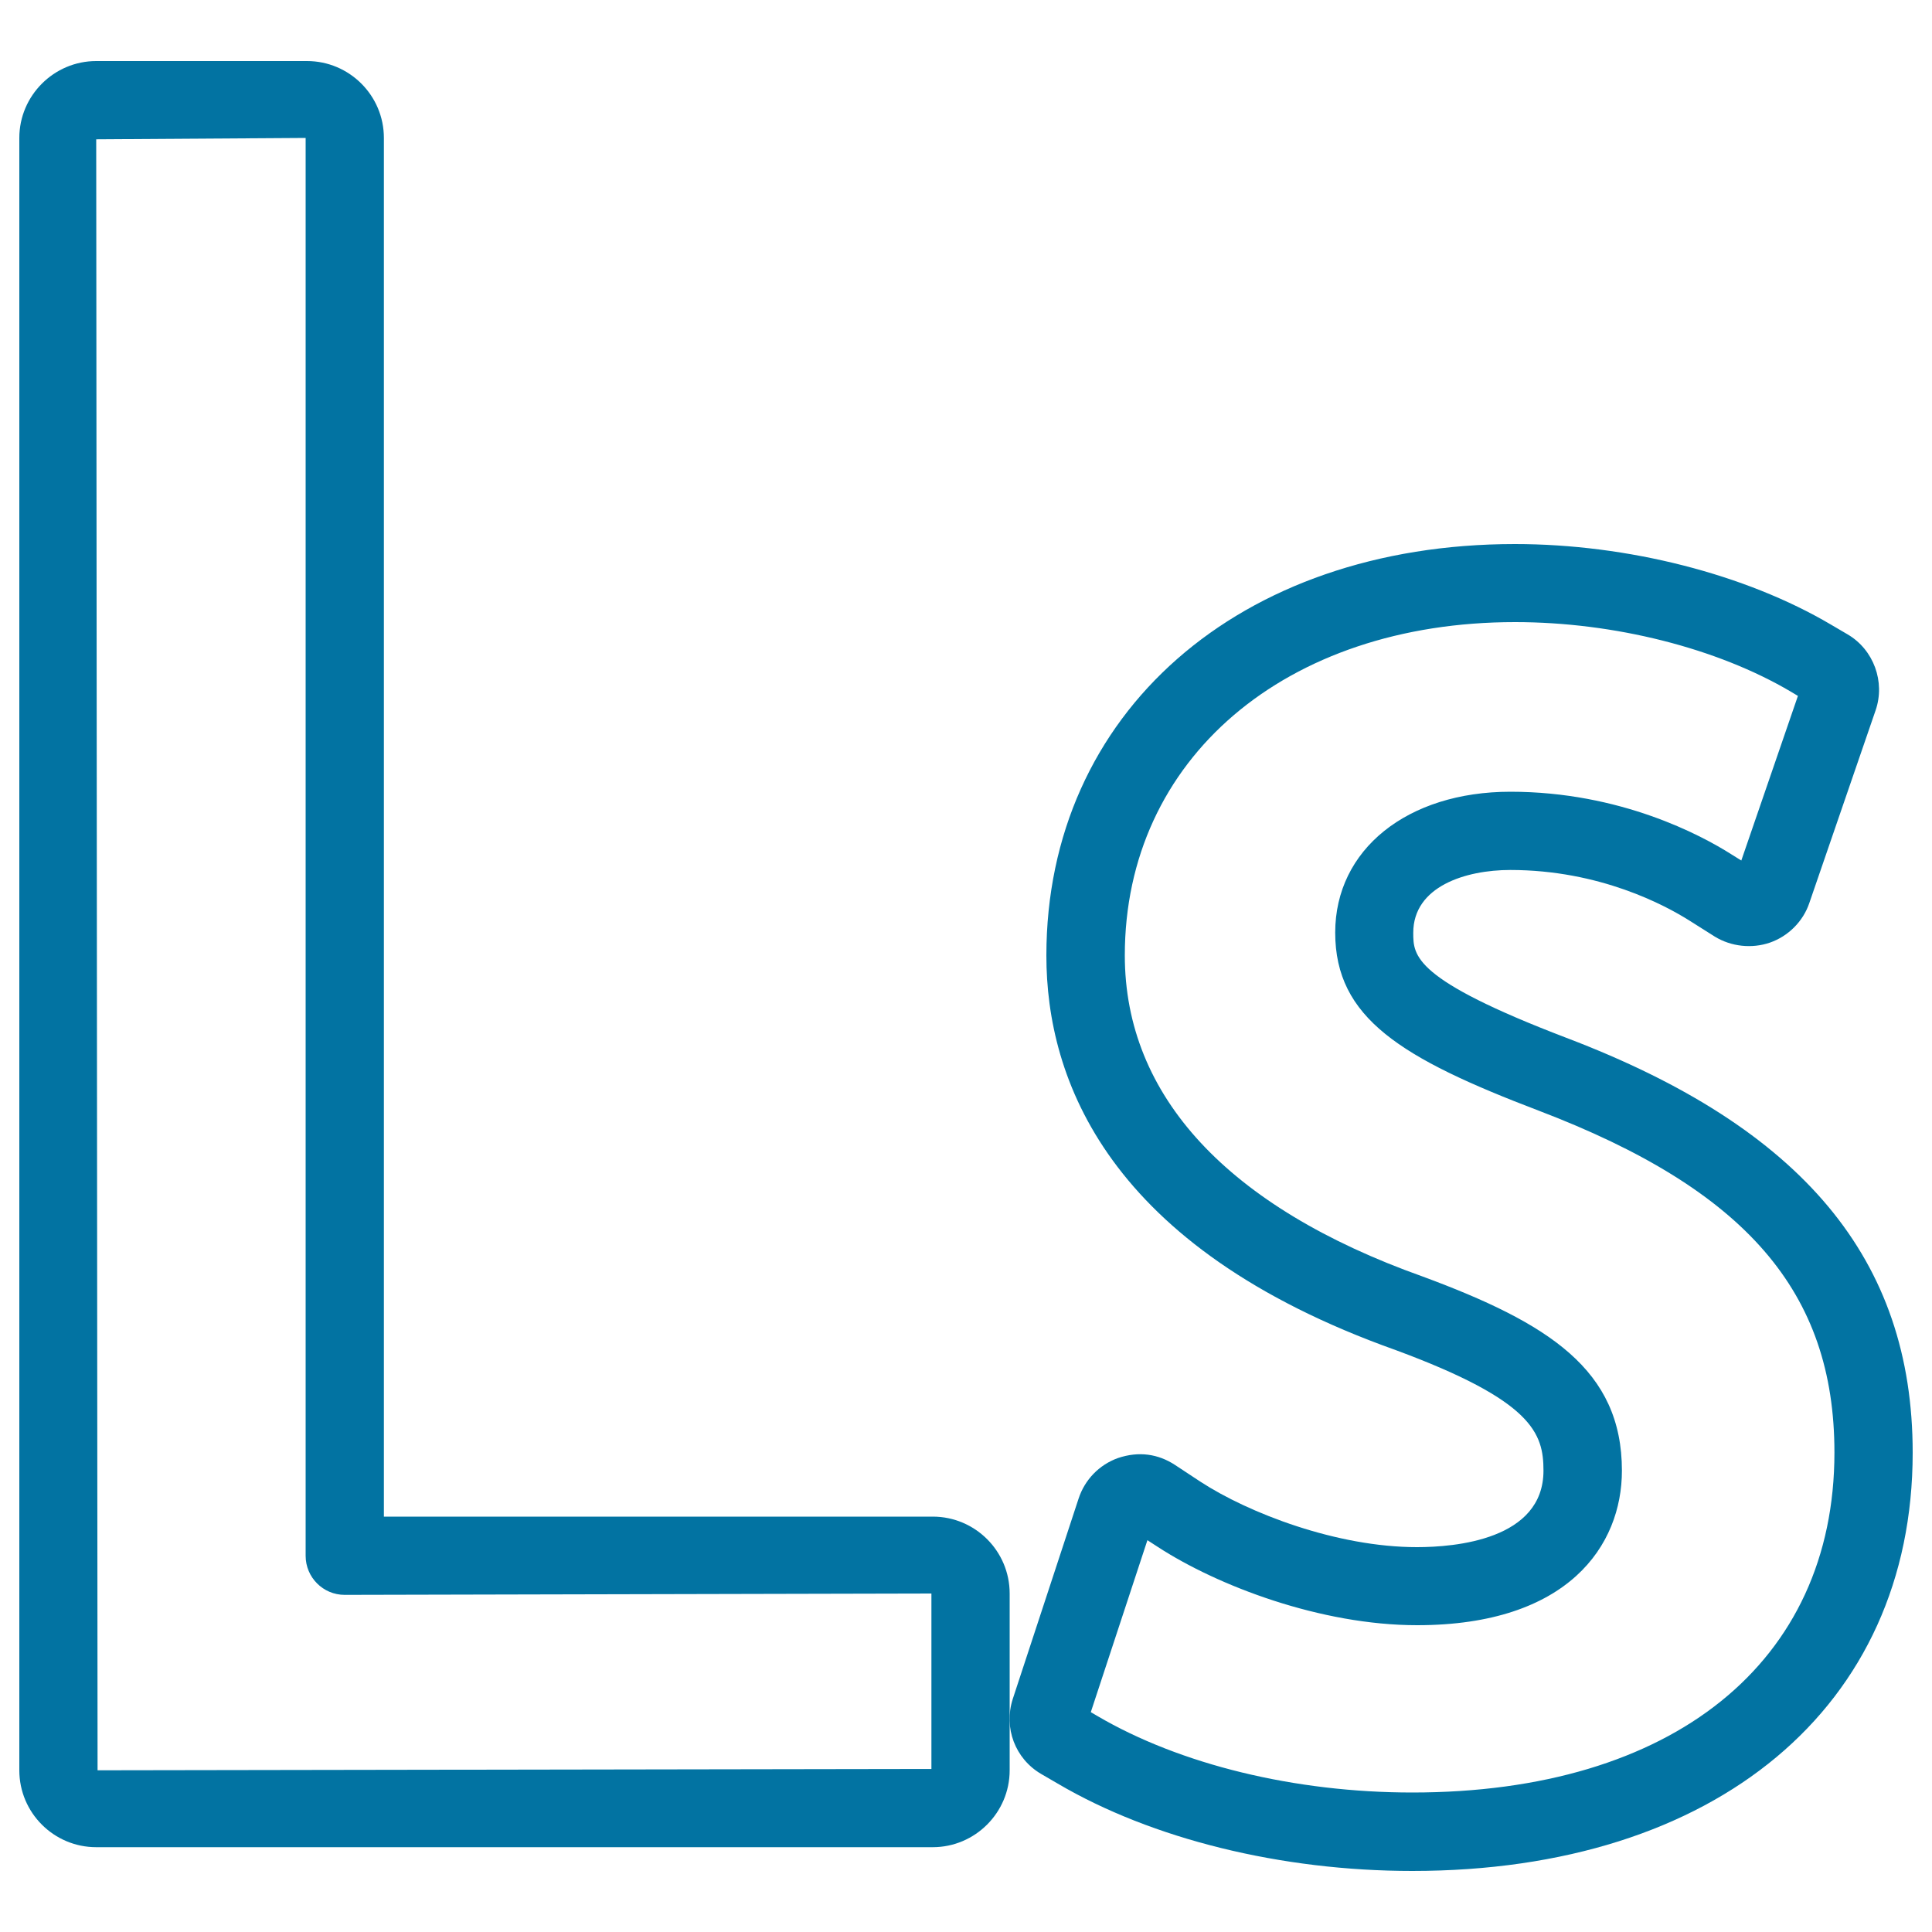
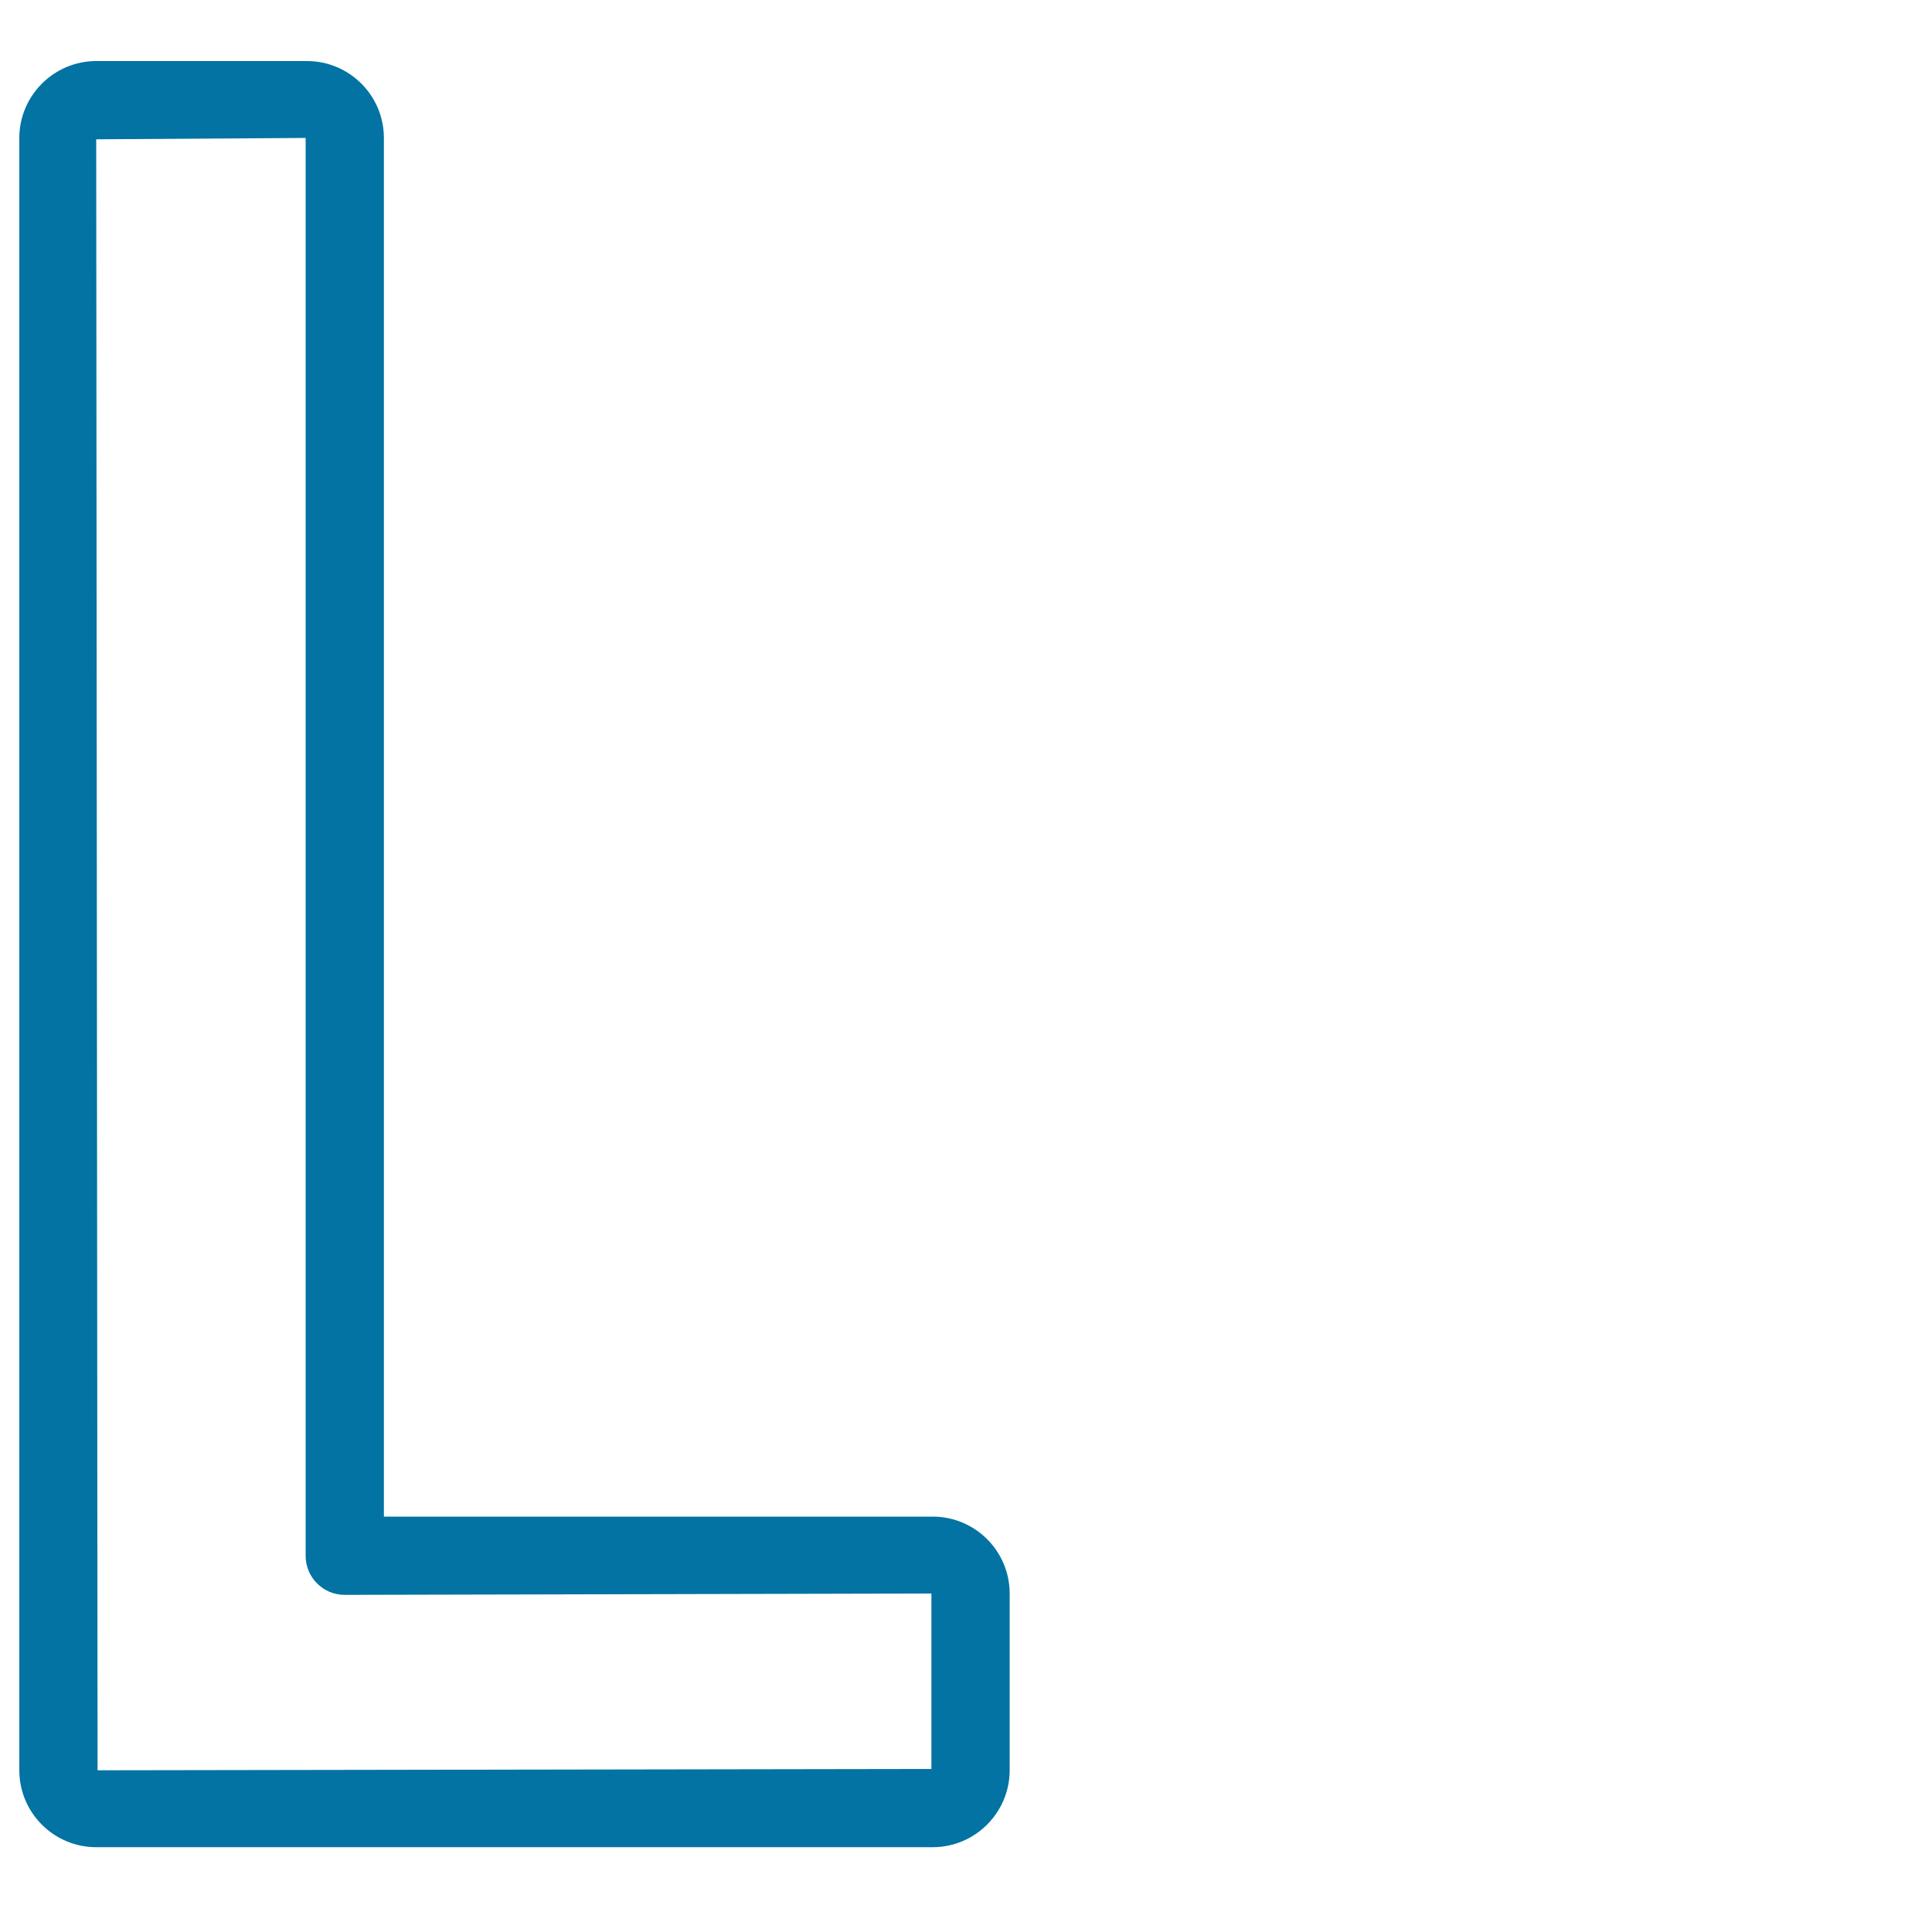
<svg xmlns="http://www.w3.org/2000/svg" viewBox="0 0 1000 1000" style="fill:#0273a2">
  <title>Latvia Lat SVG icon</title>
  <g>
    <g>
      <g>
        <g>
          <path d="M482.8,956.1h-433c-21.9,0-39.8-17.8-39.8-39.8V71.4c0-21.9,17.9-39.8,39.8-39.8h109.1c21.9,0,39.8,17.8,39.8,39.8V785h284.1c21.9,0,39.8,17.8,39.8,39.8v91.5C522.6,938.2,504.7,956.1,482.8,956.1z M158.2,71.4L49.8,72.1l0.7,844.2l431.6-0.7v-90.8l-303.7,0.7c-11.2,0-20.2-9.1-20.2-20.2V71.4z" />
        </g>
      </g>
      <g>
        <g>
-           <path d="M731,968.4c-67.8,0-134.7-16.5-183.5-45.2l-8.6-5c-13.5-7.9-19.5-23.9-14.7-38.8l34.1-103.8c3.2-9.7,10.6-17.4,20.3-20.9c10.9-3.7,20.9-2.1,29.5,3.5l13.2,8.7c25,16.3,70.7,33.9,112.1,33.9c19.7,0,65.5-3.8,65.5-39.6c0-19.4-5.6-36.2-76.5-62.4C573,645.6,541.6,558.4,541.6,494.6c0-125.4,99.7-213,242.5-213c58.3,0,119.4,15.6,163.6,41.7l8.7,5.1c13.4,7.9,19.5,24.5,14.4,39.3l-34.3,99.7c-3.2,9.5-10.9,17.2-20.4,20.5c-9.3,3.2-20,2.1-28.5-3.1l-13.3-8.4c-12.4-7.8-46.2-26.1-92.6-26.1c-23.1,0-50.2,8.5-50.2,32.5c0,11.9,0,24.1,79.3,54.4C933.1,583.7,990,651.9,990,751.9C990,883.4,888.3,968.4,731,968.4z M564.6,886.2l3.4,2c42.8,25.1,102.2,39.6,163,39.6c134.8,0,218.5-67.4,218.5-176c0-83.1-45.8-136-153-176.9c-71.4-27.2-105.4-48-105.4-92.2c0-43,37.3-72.9,90.7-72.9c57,0,98.9,22.6,114.2,32.3l5.3,3.3l29.3-85.2l-3.5-2.1c-38.2-22.6-91.6-36.1-142.9-36.1c-118.9,0-202,70.9-202,172.5c0,72.8,53.3,130.3,154.1,166.2c65.4,24.2,103.2,48.3,103.2,100.5c0,38.7-27.8,80-106,80c-49.9,0-103.3-20.4-134.2-40.5l-5.4-3.5L564.6,886.2z" />
-         </g>
+           </g>
      </g>
    </g>
  </g>
</svg>